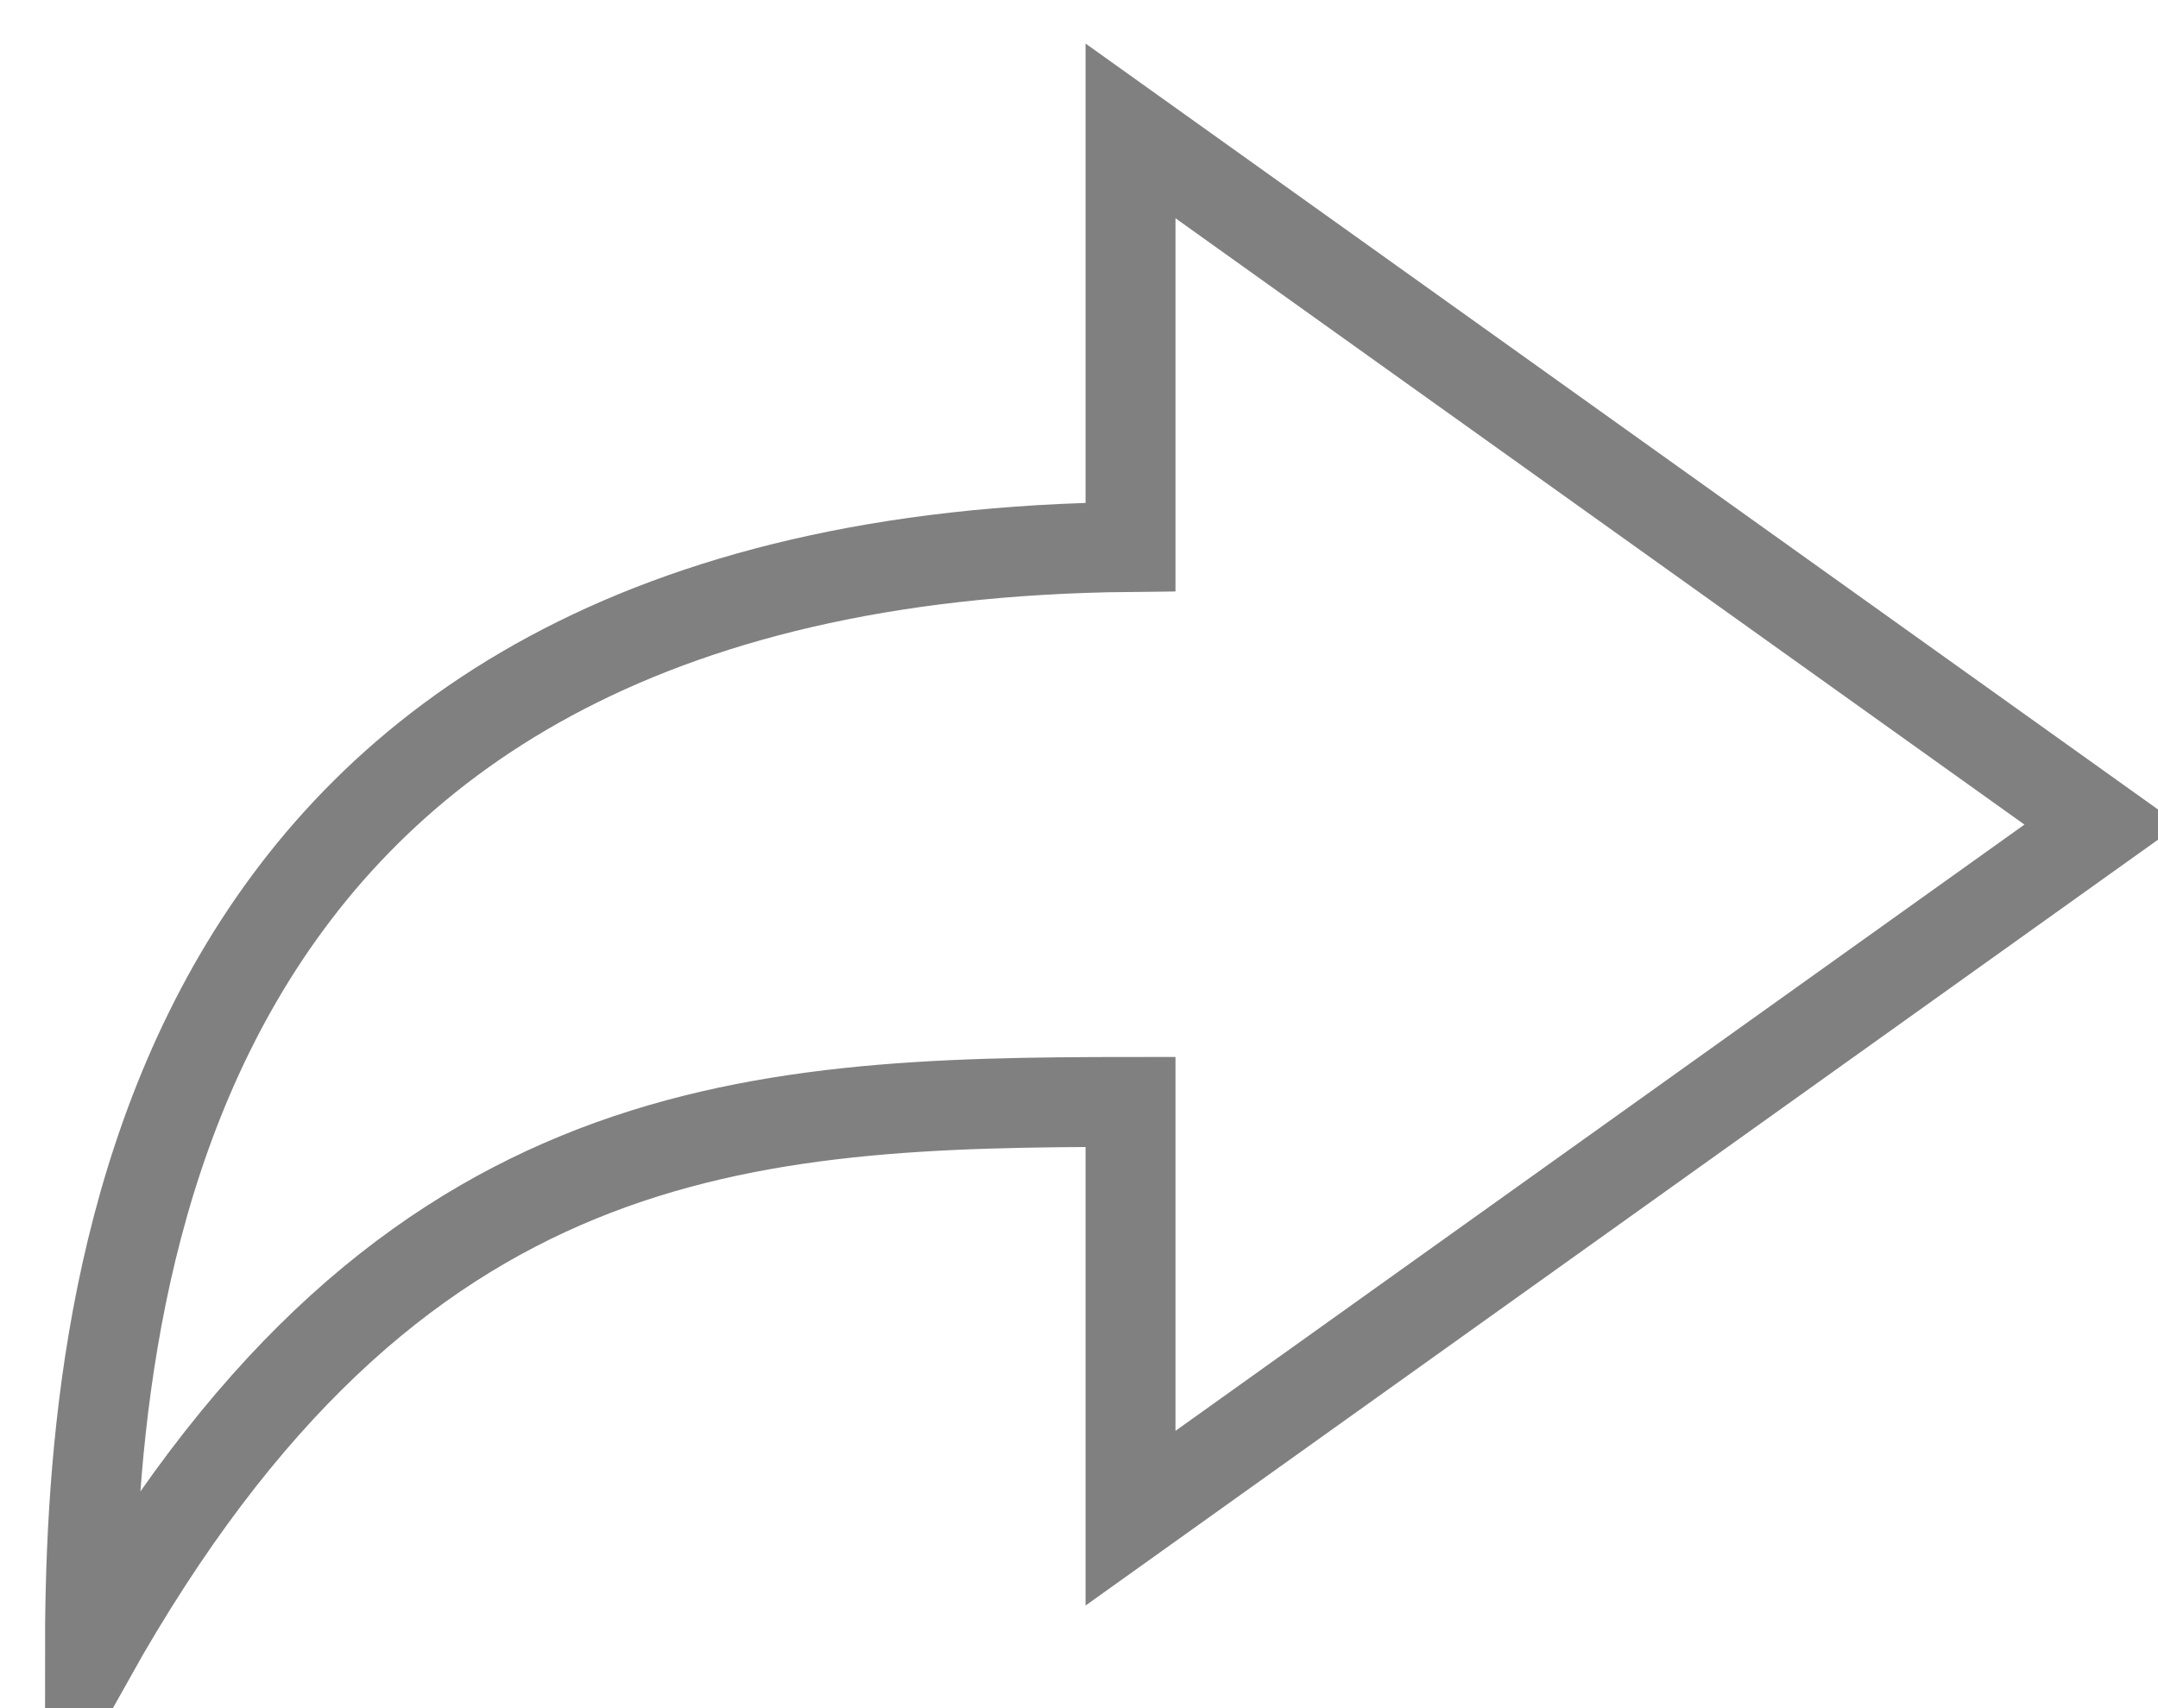
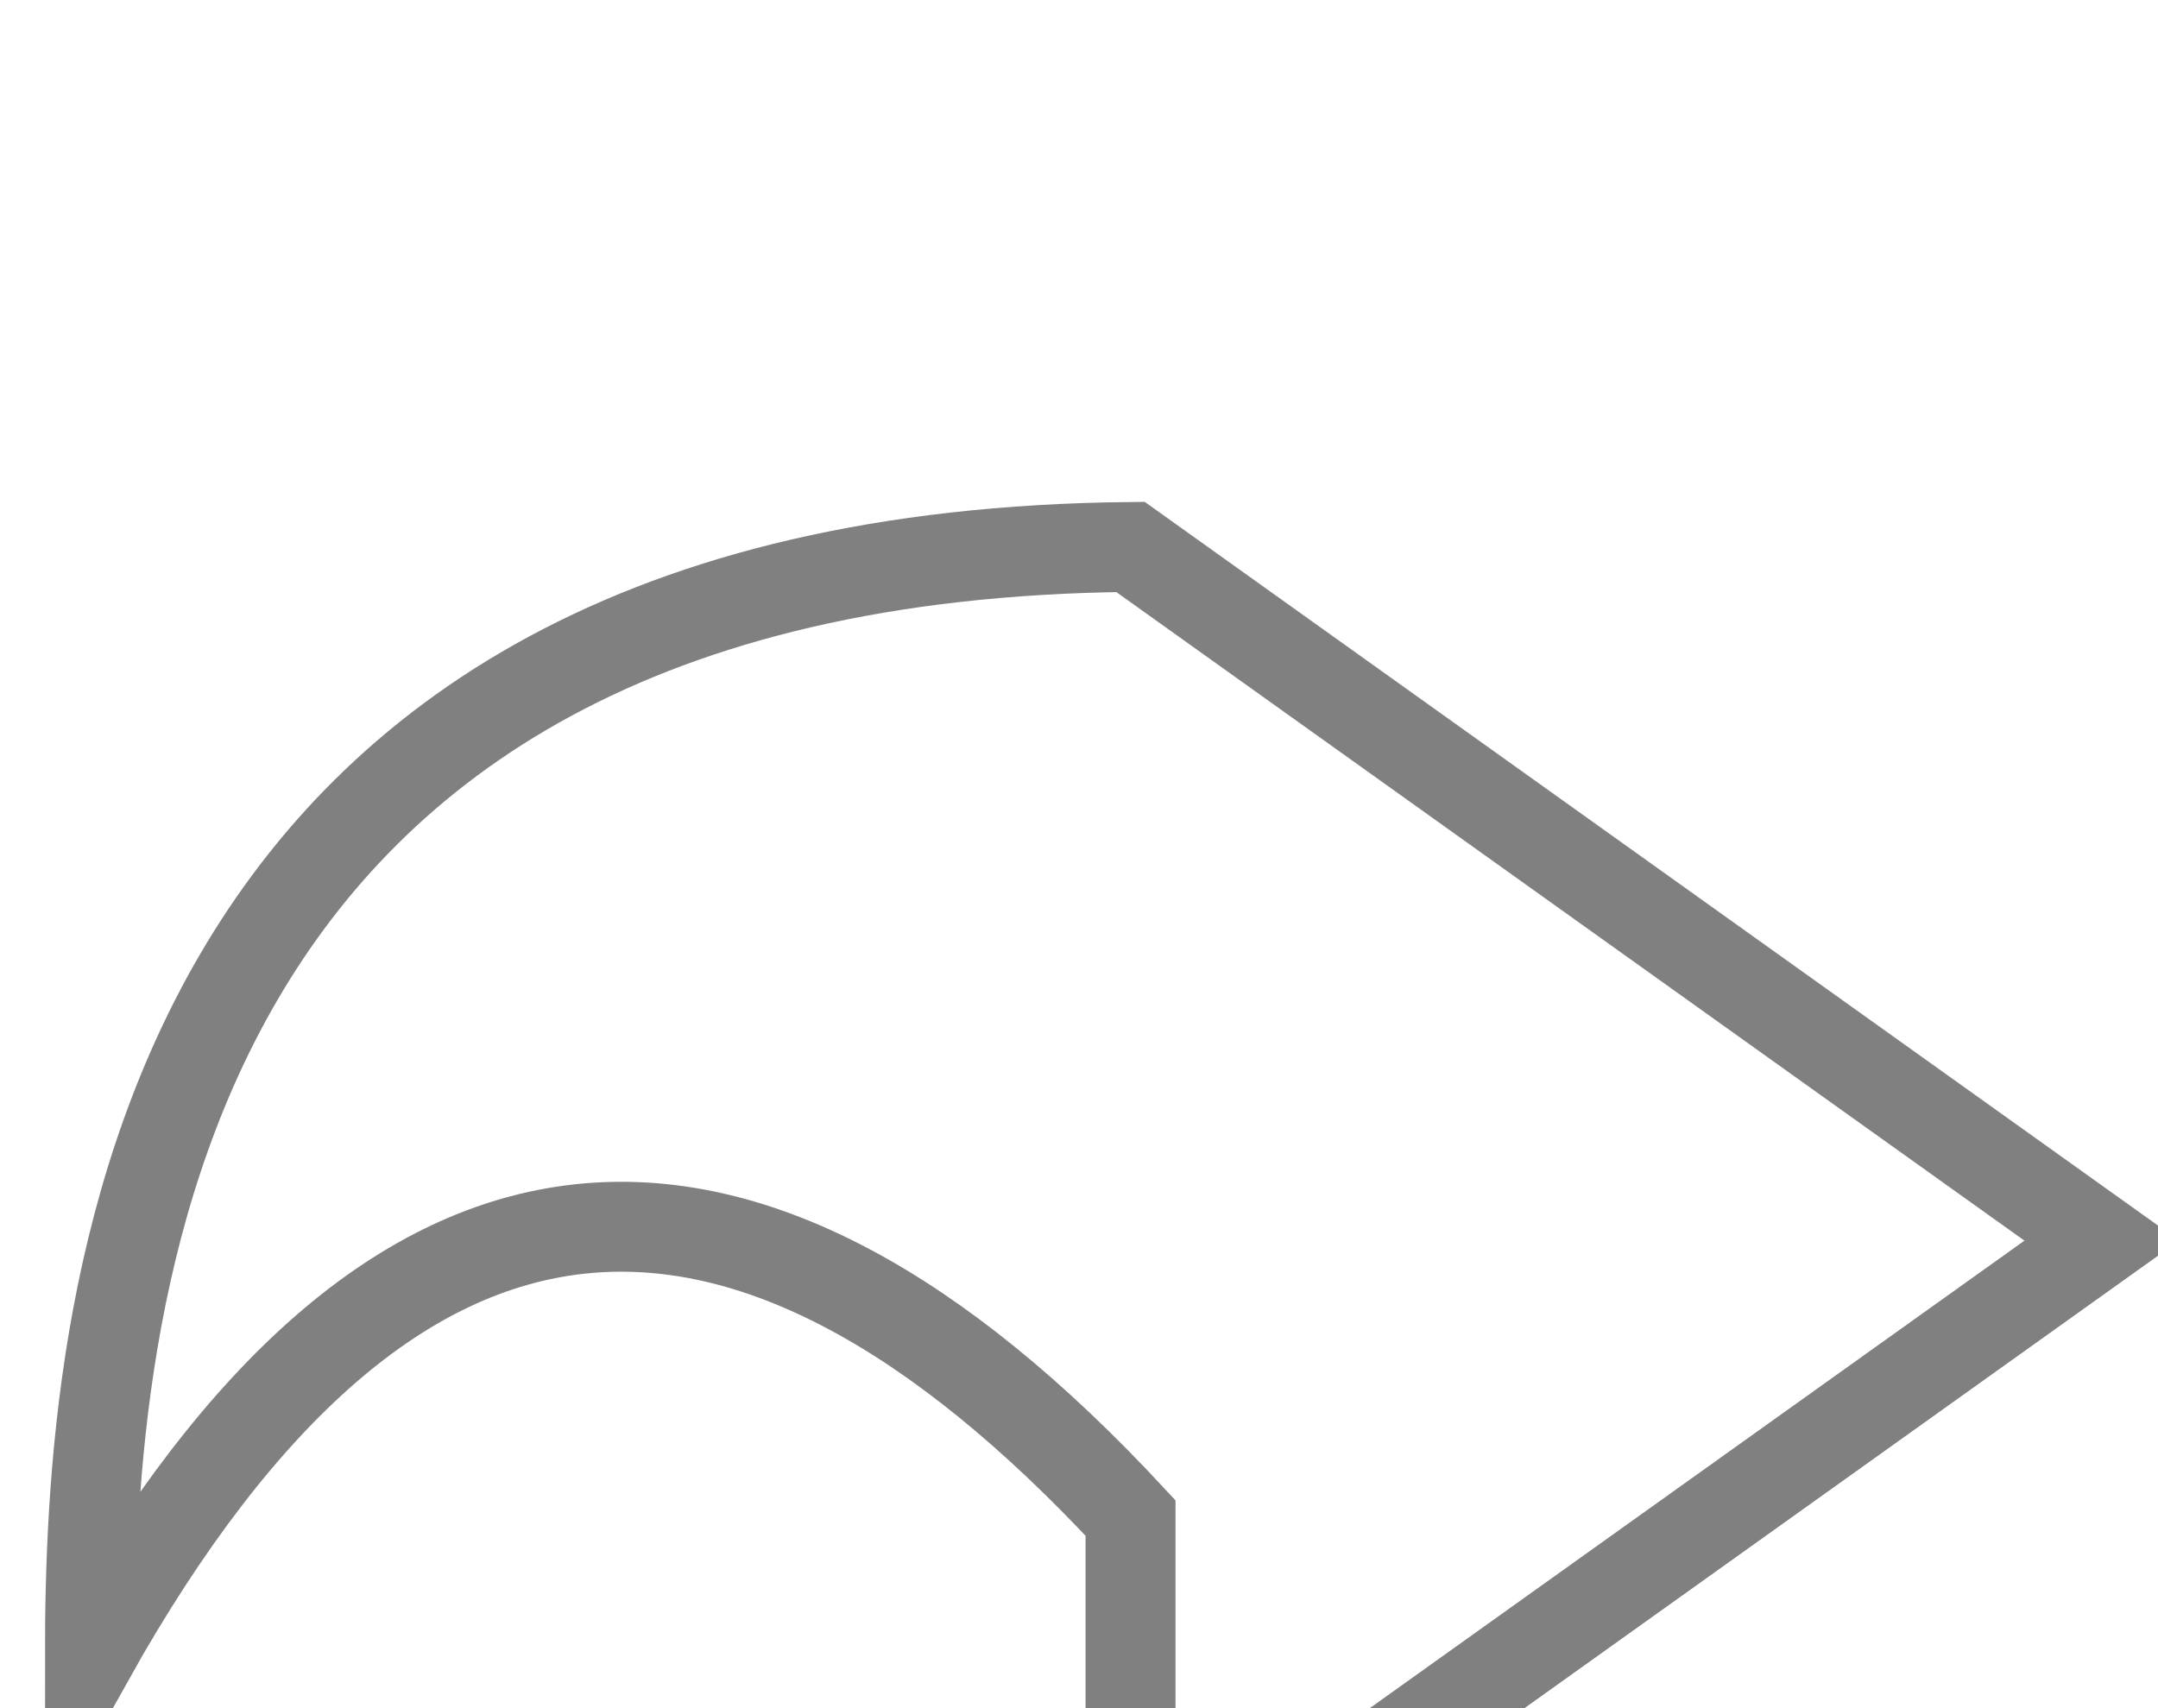
<svg xmlns="http://www.w3.org/2000/svg" width="24" height="19">
-   <path d="M12.573 6.084V1.456l10.802 7.716-10.802 7.715v-4.63C8.278 12.26 4.367 12.425 1 18.43c0-3.814.56-12.24 11.573-12.346z" stroke="gray" fill="none" />
+   <path d="M12.573 6.084l10.802 7.716-10.802 7.715v-4.63C8.278 12.26 4.367 12.425 1 18.43c0-3.814.56-12.24 11.573-12.346z" stroke="gray" fill="none" />
</svg>